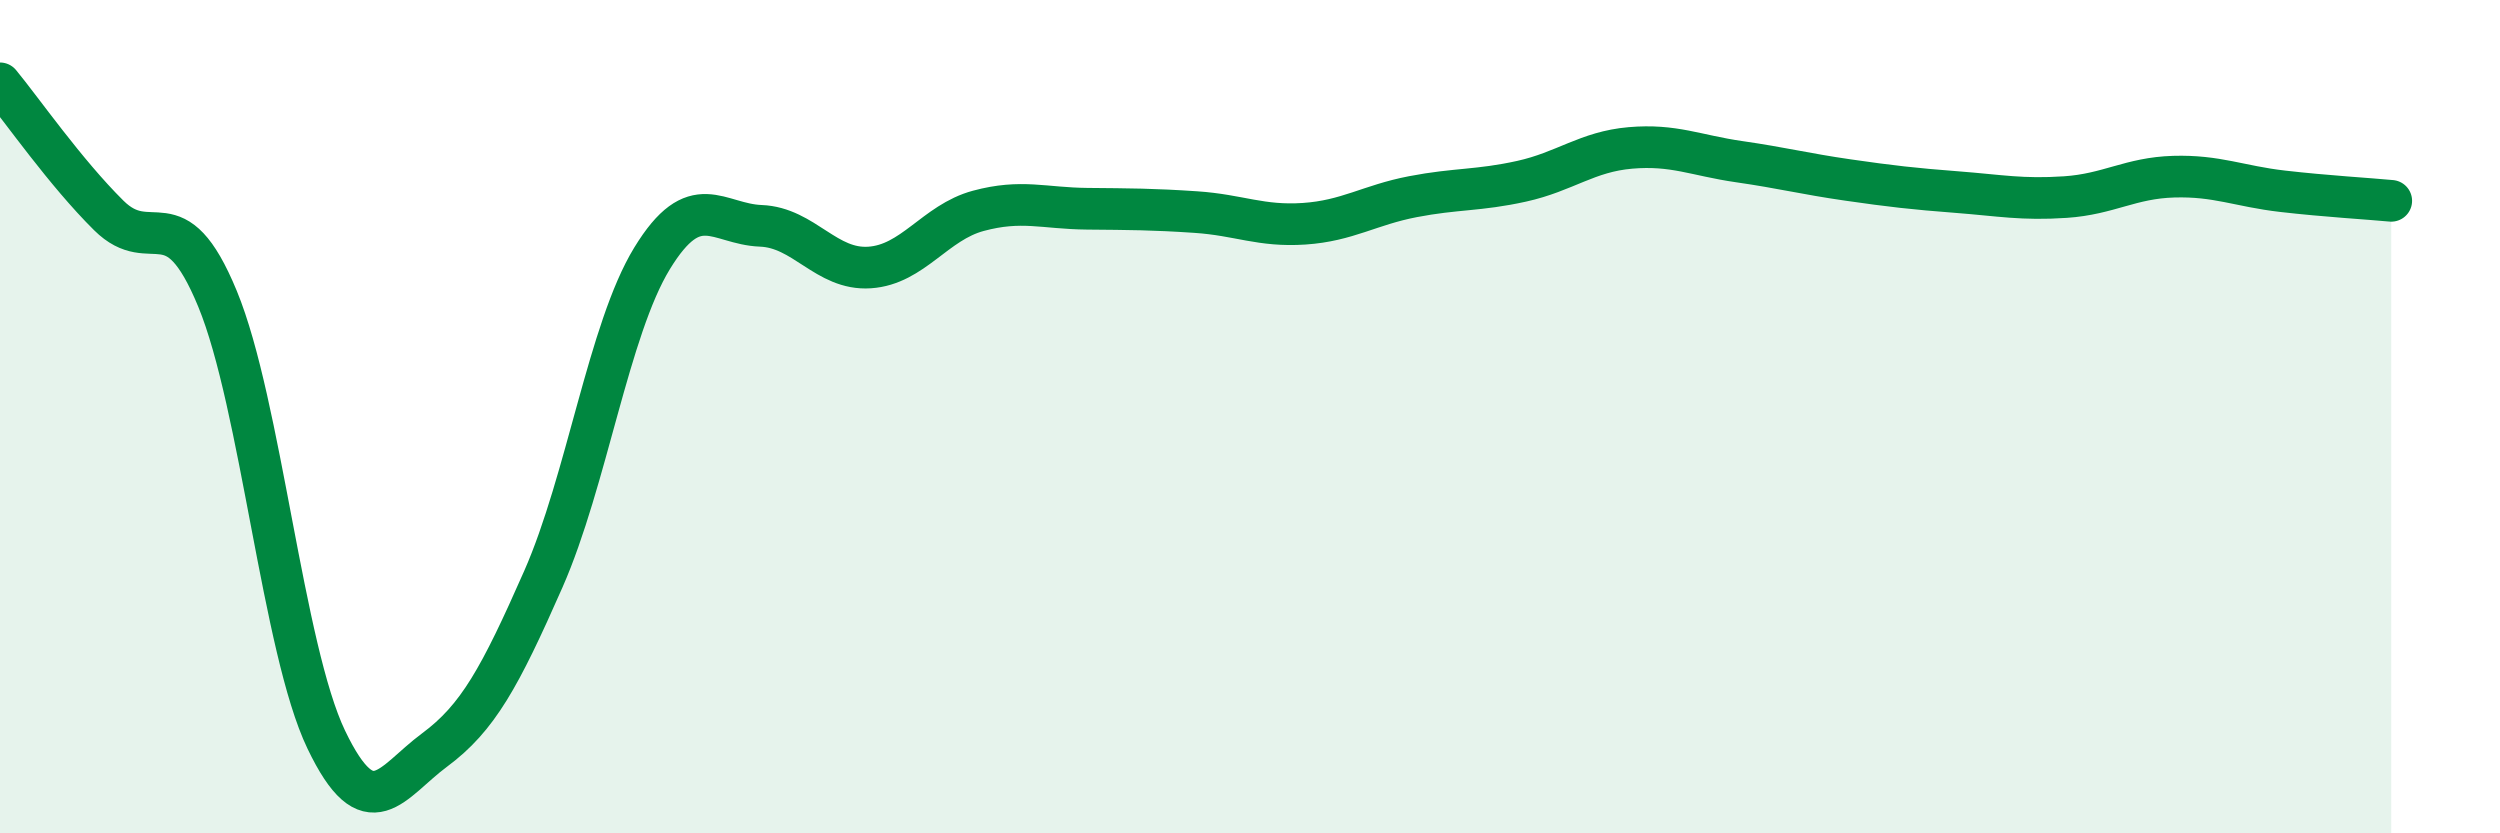
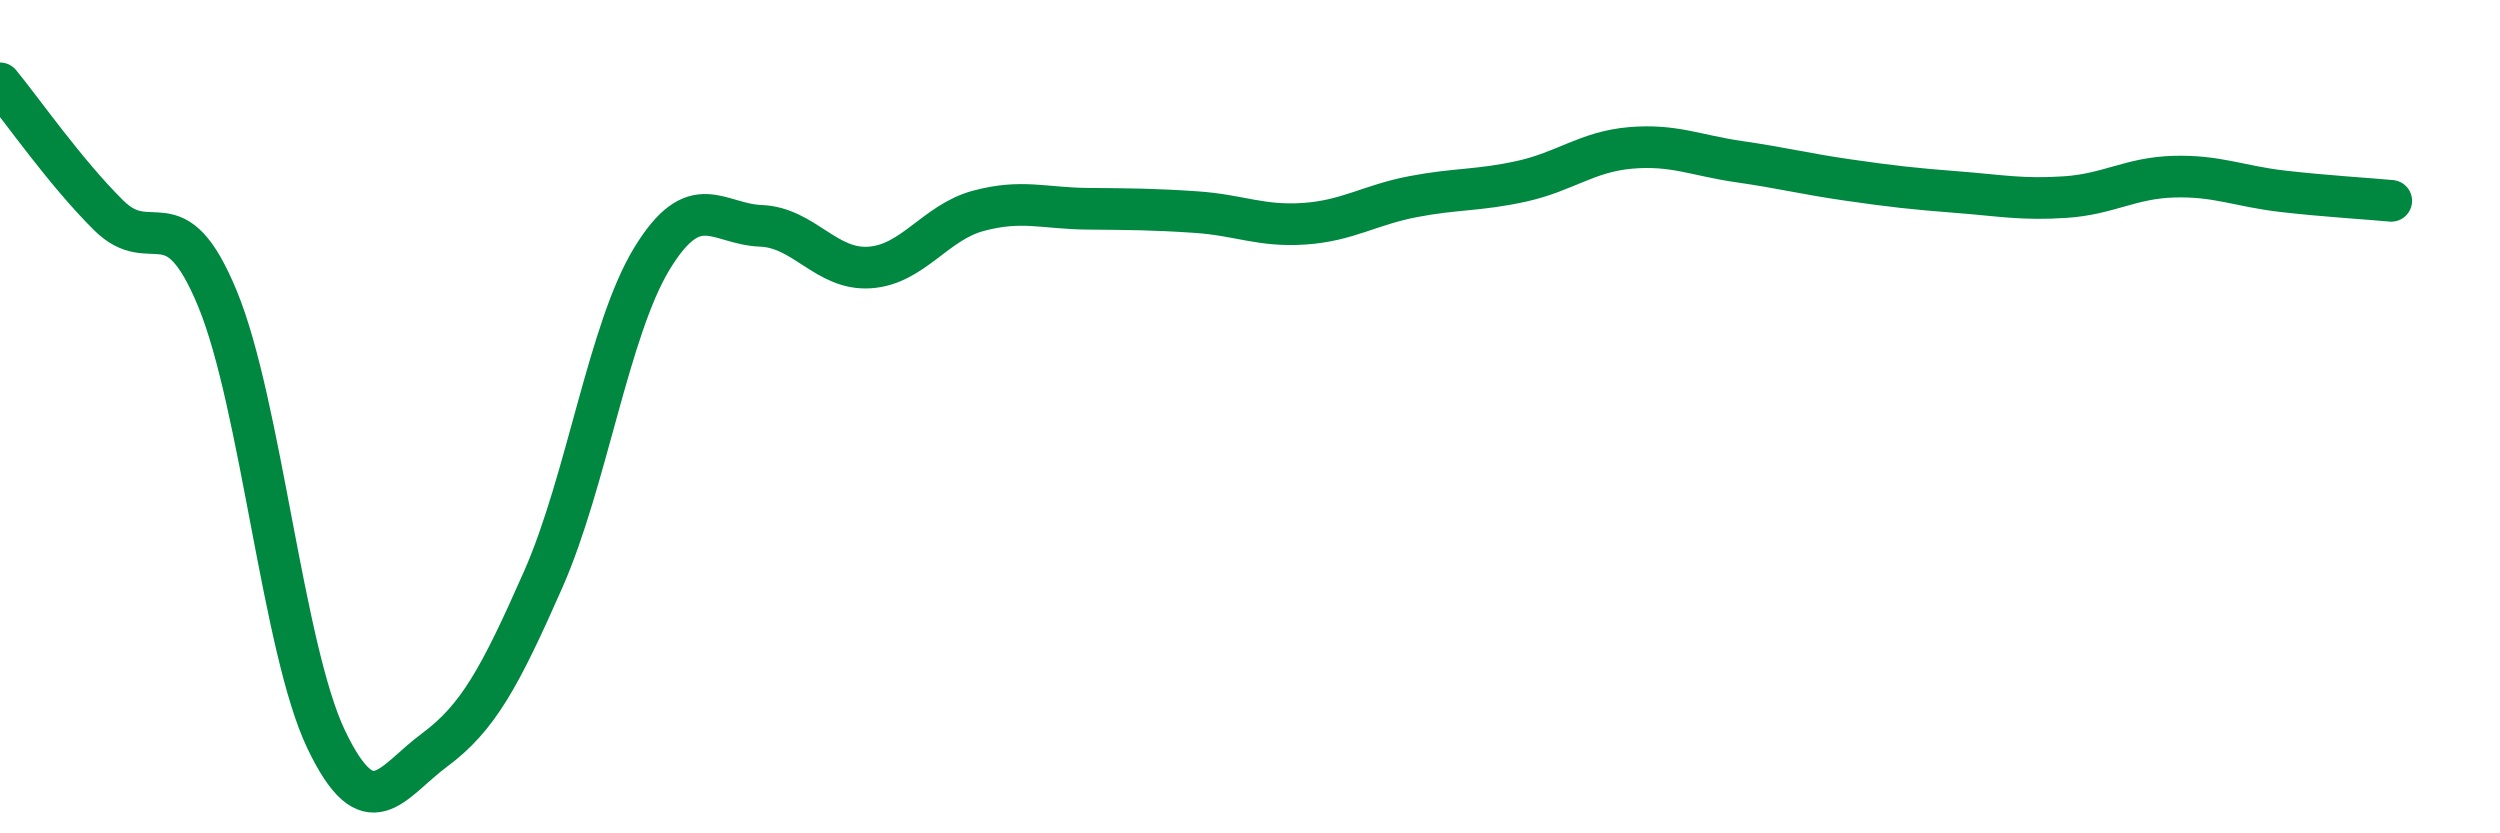
<svg xmlns="http://www.w3.org/2000/svg" width="60" height="20" viewBox="0 0 60 20">
-   <path d="M 0,2 C 0.52,2.63 1.57,4.14 2.61,5.17 C 3.65,6.2 4.18,4.65 5.22,7.17 C 6.26,9.69 6.79,15.58 7.83,17.75 C 8.87,19.92 9.39,18.77 10.43,18 C 11.47,17.23 12,16.26 13.04,13.9 C 14.08,11.54 14.61,7.9 15.65,6.2 C 16.69,4.5 17.22,5.38 18.26,5.42 C 19.3,5.46 19.83,6.49 20.87,6.42 C 21.91,6.35 22.44,5.34 23.48,5.06 C 24.52,4.78 25.05,5 26.09,5.01 C 27.13,5.02 27.66,5.02 28.7,5.09 C 29.74,5.16 30.26,5.44 31.3,5.37 C 32.34,5.3 32.87,4.92 33.91,4.72 C 34.95,4.52 35.48,4.58 36.52,4.35 C 37.56,4.12 38.09,3.64 39.13,3.55 C 40.17,3.46 40.7,3.73 41.74,3.88 C 42.78,4.03 43.31,4.17 44.35,4.32 C 45.39,4.47 45.92,4.53 46.96,4.61 C 48,4.69 48.53,4.8 49.57,4.73 C 50.61,4.66 51.13,4.27 52.17,4.24 C 53.21,4.21 53.74,4.47 54.78,4.59 C 55.82,4.71 56.87,4.77 57.39,4.82L57.39 20L0 20Z" fill="#008740" opacity="0.1" stroke-linecap="round" stroke-linejoin="round" />
  <path d="M 0,2 C 0.52,2.63 1.57,4.14 2.61,5.17 C 3.65,6.2 4.18,4.65 5.22,7.17 C 6.26,9.69 6.79,15.58 7.83,17.75 C 8.87,19.92 9.39,18.77 10.43,18 C 11.47,17.23 12,16.26 13.04,13.9 C 14.08,11.54 14.61,7.9 15.65,6.2 C 16.69,4.5 17.22,5.38 18.26,5.42 C 19.3,5.46 19.83,6.49 20.87,6.42 C 21.91,6.35 22.44,5.34 23.48,5.06 C 24.52,4.78 25.05,5 26.09,5.01 C 27.13,5.02 27.66,5.02 28.7,5.09 C 29.74,5.16 30.26,5.44 31.3,5.37 C 32.34,5.3 32.87,4.92 33.91,4.72 C 34.95,4.52 35.48,4.58 36.52,4.35 C 37.56,4.12 38.09,3.64 39.13,3.55 C 40.17,3.46 40.7,3.73 41.74,3.88 C 42.78,4.03 43.31,4.17 44.35,4.32 C 45.39,4.47 45.92,4.53 46.96,4.61 C 48,4.69 48.53,4.8 49.57,4.73 C 50.61,4.66 51.13,4.27 52.17,4.24 C 53.21,4.21 53.74,4.47 54.78,4.59 C 55.82,4.71 56.87,4.77 57.39,4.82" stroke="#008740" stroke-width="1" fill="none" stroke-linecap="round" stroke-linejoin="round" />
</svg>